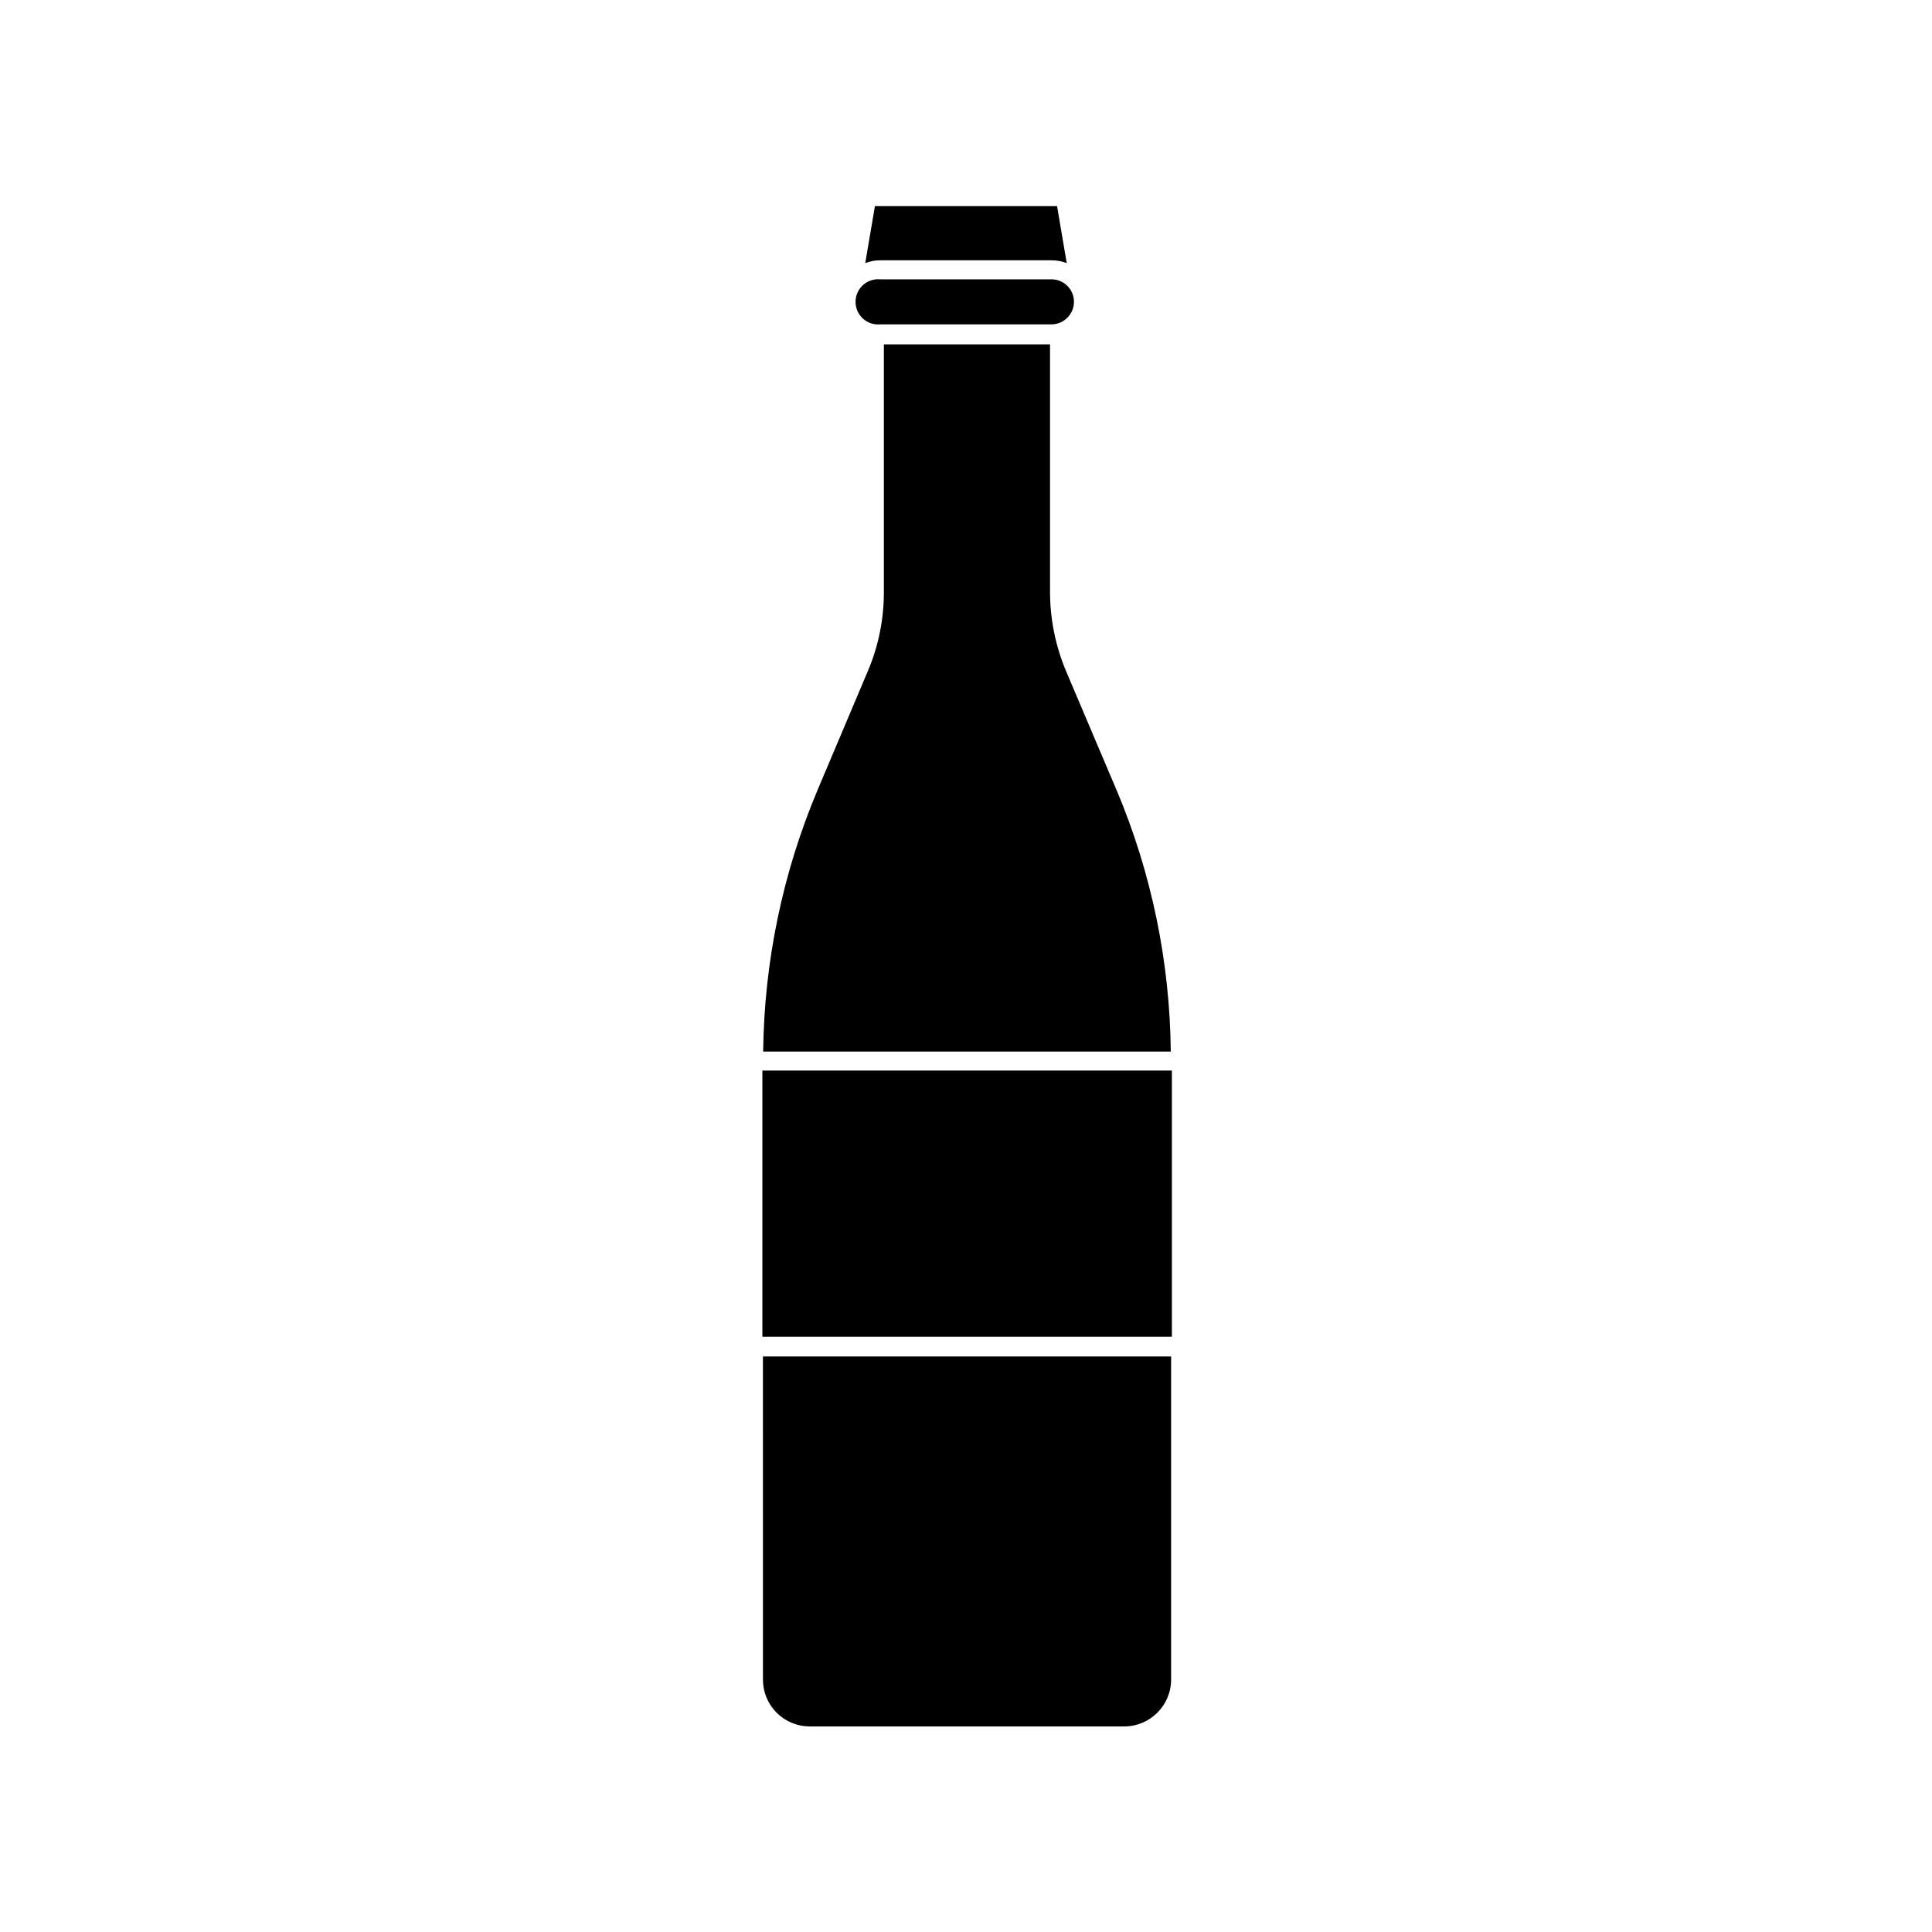
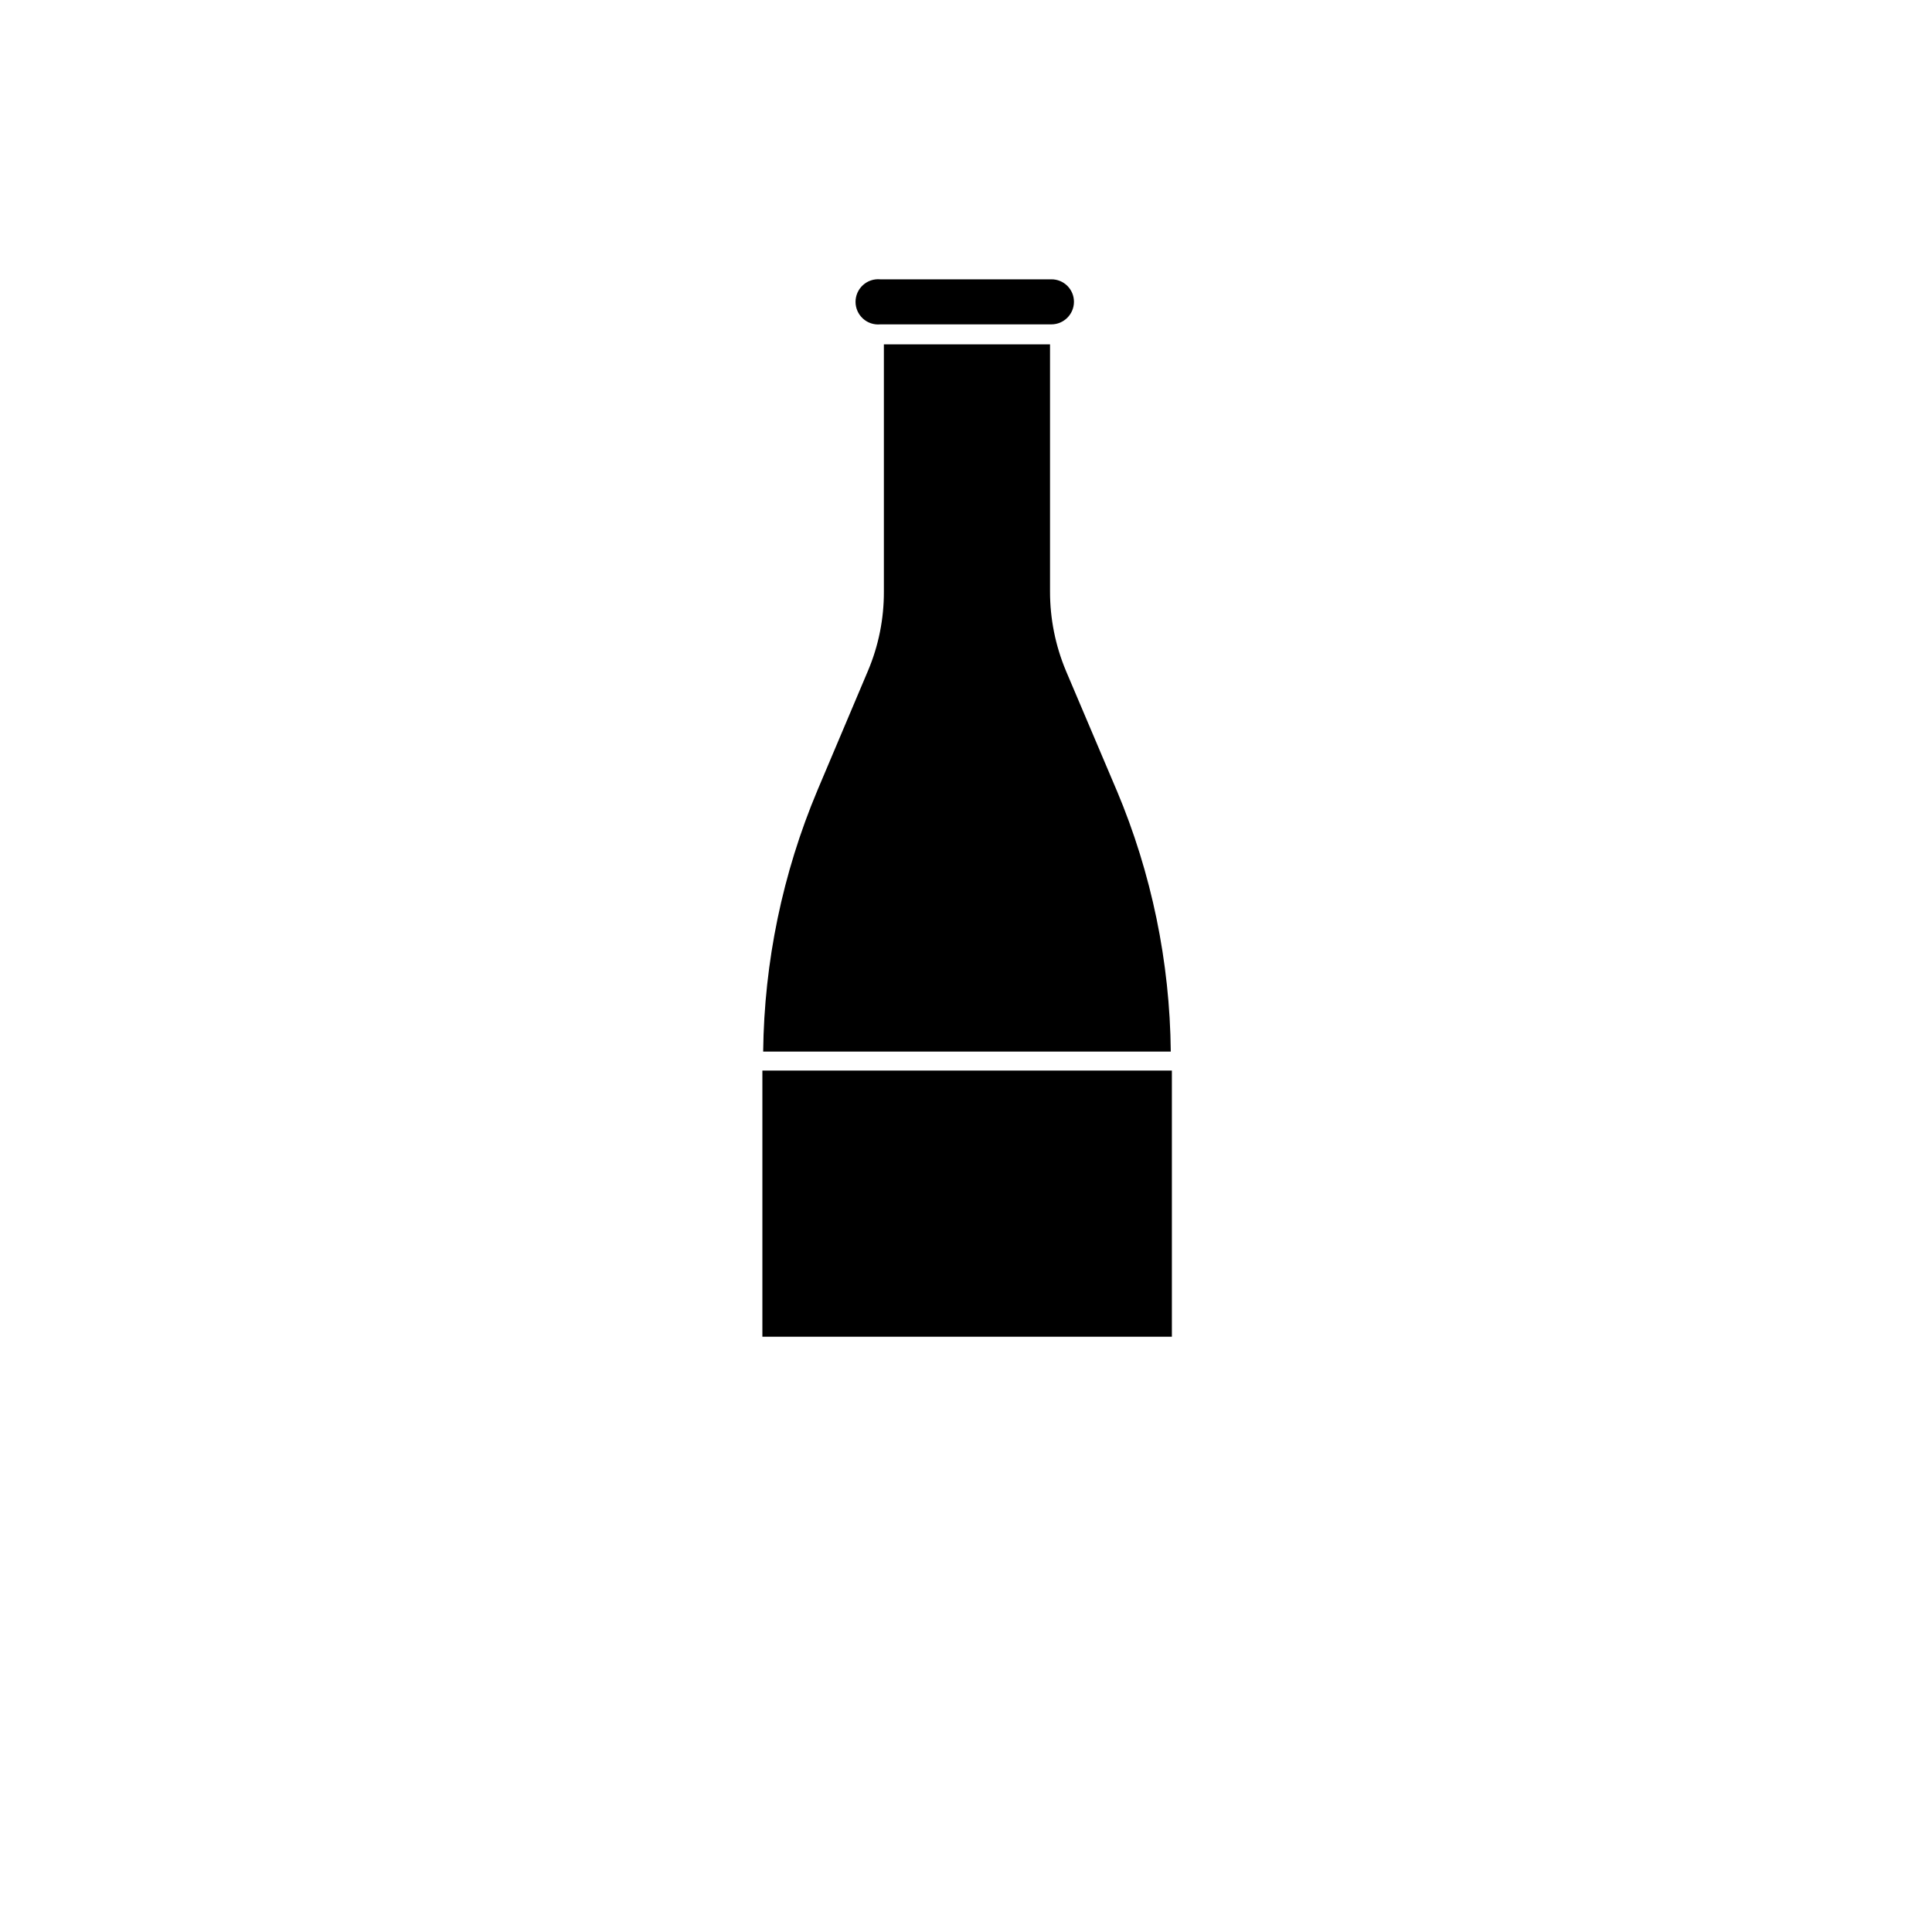
<svg xmlns="http://www.w3.org/2000/svg" fill="#000000" width="800px" height="800px" version="1.1" viewBox="144 144 512 512">
  <g>
-     <path d="m422.62 212.98c1.395-0.012 2.781 0.246 4.078 0.754l-2.57-15.113h-48.262l-2.57 15.113c1.301-0.508 2.684-0.766 4.082-0.754z" />
-     <path d="m346.19 589.13c0 3.297 1.312 6.457 3.648 8.781 2.336 2.324 5.5 3.625 8.797 3.613h83.277c6.856 0 12.418-5.543 12.445-12.395v-85.648h-108.17z" />
    <path d="m439.95 353.5-13.453-31.691 0.004 0.004c-2.801-6.668-4.242-13.828-4.234-21.062v-65.496l-44.031 0.004v65.492c0.031 7.234-1.406 14.402-4.234 21.062l-13.402 31.691 0.004-0.004c-9.211 21.914-14.086 45.406-14.359 69.176h108.02c-0.23-23.77-5.09-47.266-14.309-69.176z" />
    <path d="m346.04 427.71h108.52v70.535h-108.52z" />
    <path d="m428.61 223.97c0-1.586-0.633-3.106-1.758-4.223-1.125-1.117-2.652-1.738-4.234-1.723h-45.344c-1.68-0.156-3.344 0.402-4.59 1.539s-1.957 2.746-1.957 4.43c0 1.688 0.711 3.293 1.957 4.43s2.91 1.695 4.59 1.539h45.344c3.309 0 5.992-2.684 5.992-5.992z" />
  </g>
</svg>